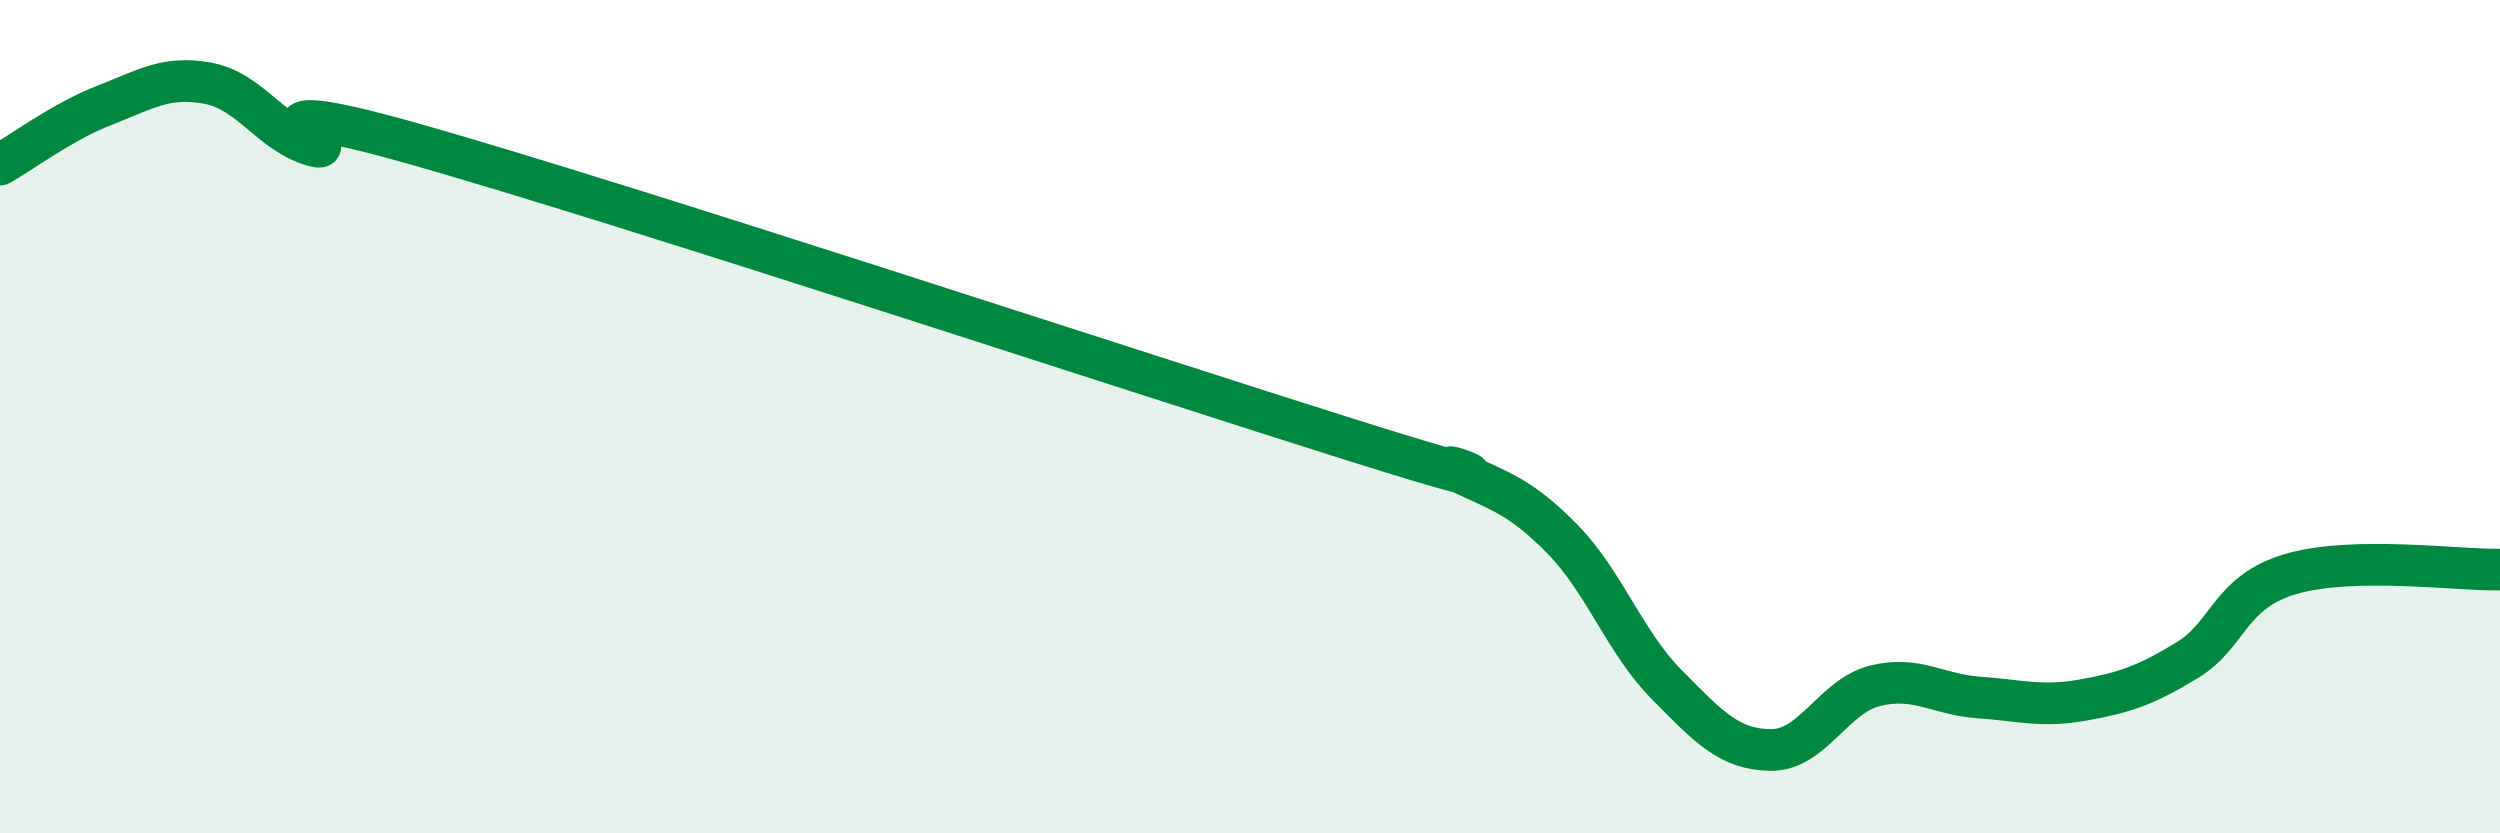
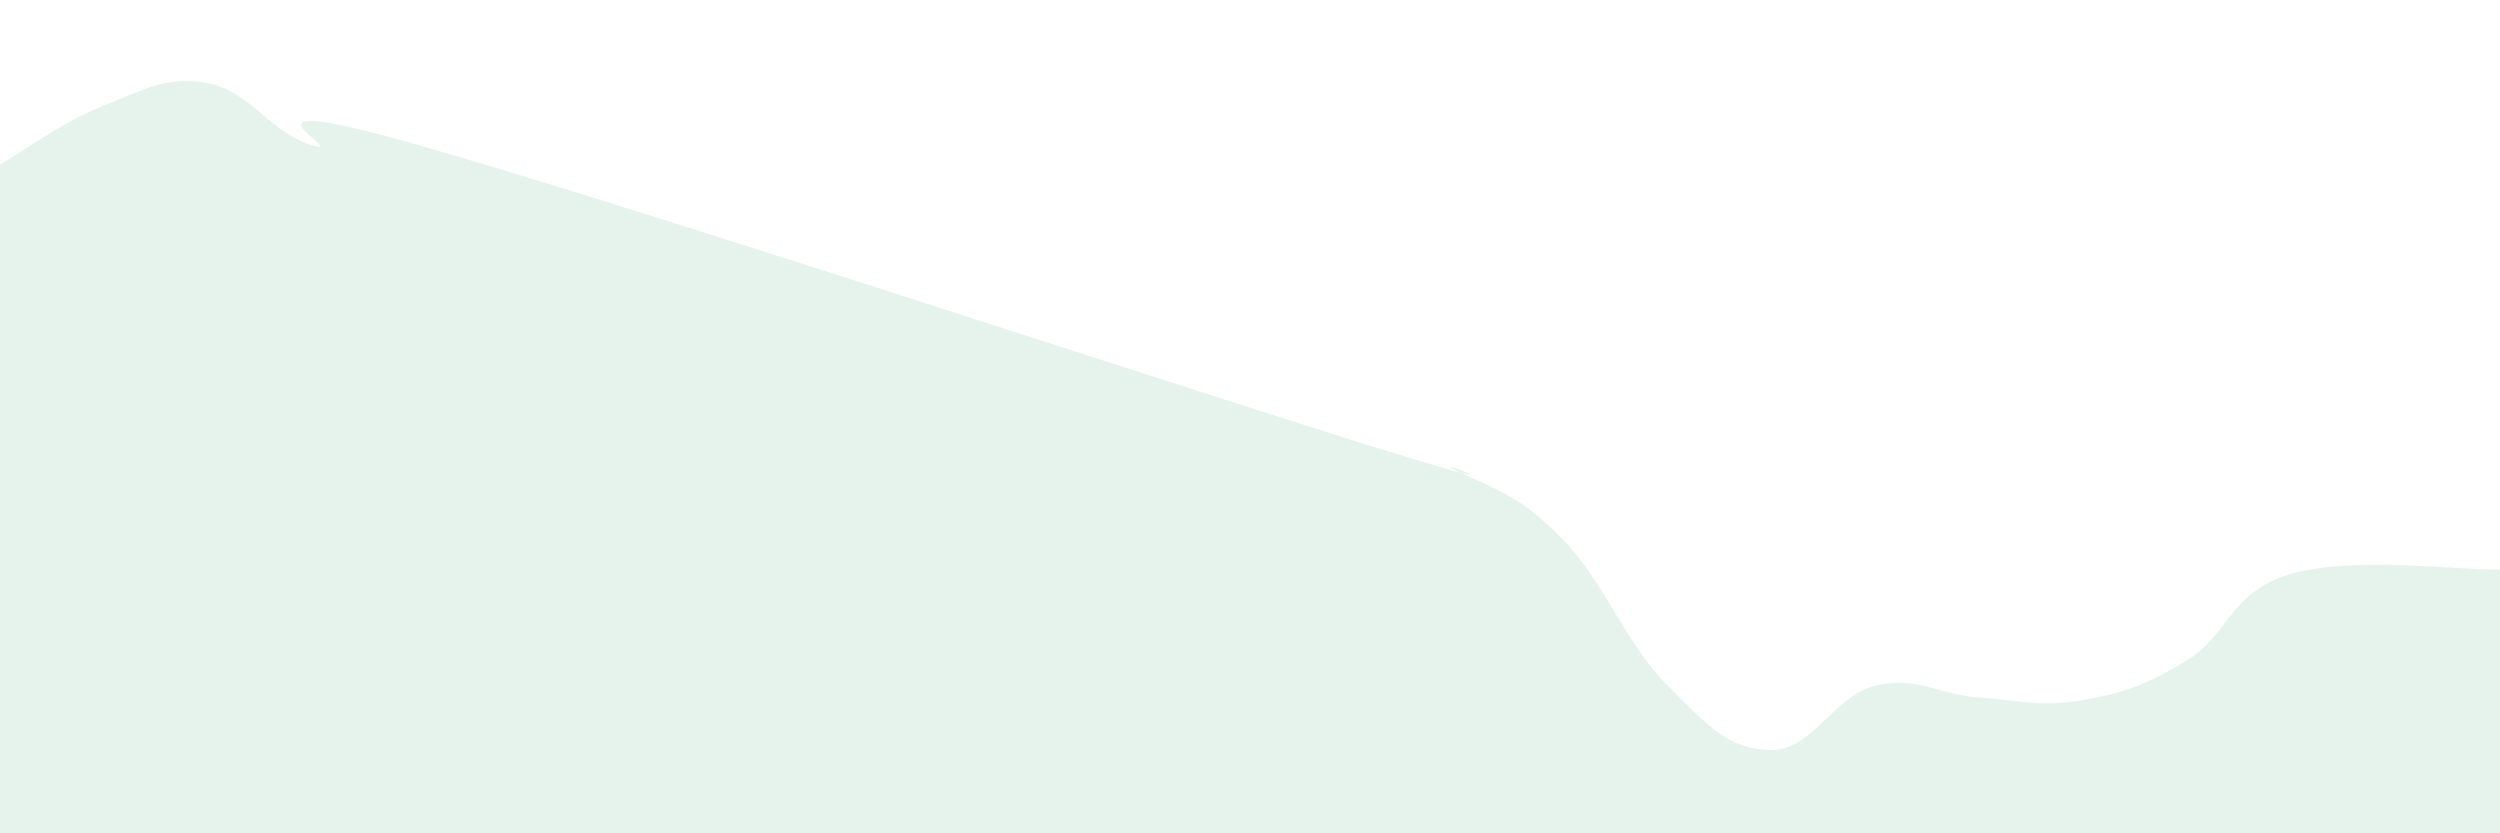
<svg xmlns="http://www.w3.org/2000/svg" width="60" height="20" viewBox="0 0 60 20">
  <path d="M 0,3.95 C 0.5,3.67 1.5,2.92 2.5,2.53 C 3.5,2.14 4,1.81 5,2 C 6,2.19 6.5,3.2 7.5,3.49 C 8.5,3.78 5,2.05 10,3.47 C 15,4.89 27.5,9.01 32.5,10.58 C 37.5,12.15 34,10.85 35,11.32 C 36,11.79 36.5,11.92 37.5,12.94 C 38.5,13.96 39,15.42 40,16.43 C 41,17.44 41.5,17.99 42.5,18 C 43.5,18.01 44,16.71 45,16.46 C 46,16.21 46.5,16.67 47.5,16.74 C 48.5,16.81 49,16.98 50,16.8 C 51,16.62 51.5,16.45 52.5,15.84 C 53.5,15.23 53.5,14.2 55,13.77 C 56.5,13.34 59,13.69 60,13.67L60 20L0 20Z" fill="#008740" opacity="0.1" stroke-linecap="round" stroke-linejoin="round" />
-   <path d="M 0,3.95 C 0.5,3.67 1.5,2.92 2.5,2.53 C 3.5,2.14 4,1.81 5,2 C 6,2.19 6.5,3.2 7.5,3.49 C 8.5,3.78 5,2.05 10,3.47 C 15,4.89 27.5,9.01 32.5,10.58 C 37.5,12.15 34,10.85 35,11.32 C 36,11.79 36.5,11.92 37.5,12.94 C 38.5,13.96 39,15.42 40,16.43 C 41,17.44 41.5,17.99 42.5,18 C 43.5,18.01 44,16.71 45,16.46 C 46,16.21 46.5,16.67 47.5,16.74 C 48.5,16.81 49,16.98 50,16.8 C 51,16.62 51.5,16.45 52.5,15.84 C 53.5,15.23 53.5,14.2 55,13.77 C 56.5,13.34 59,13.69 60,13.67" stroke="#008740" stroke-width="1" fill="none" stroke-linecap="round" stroke-linejoin="round" />
</svg>